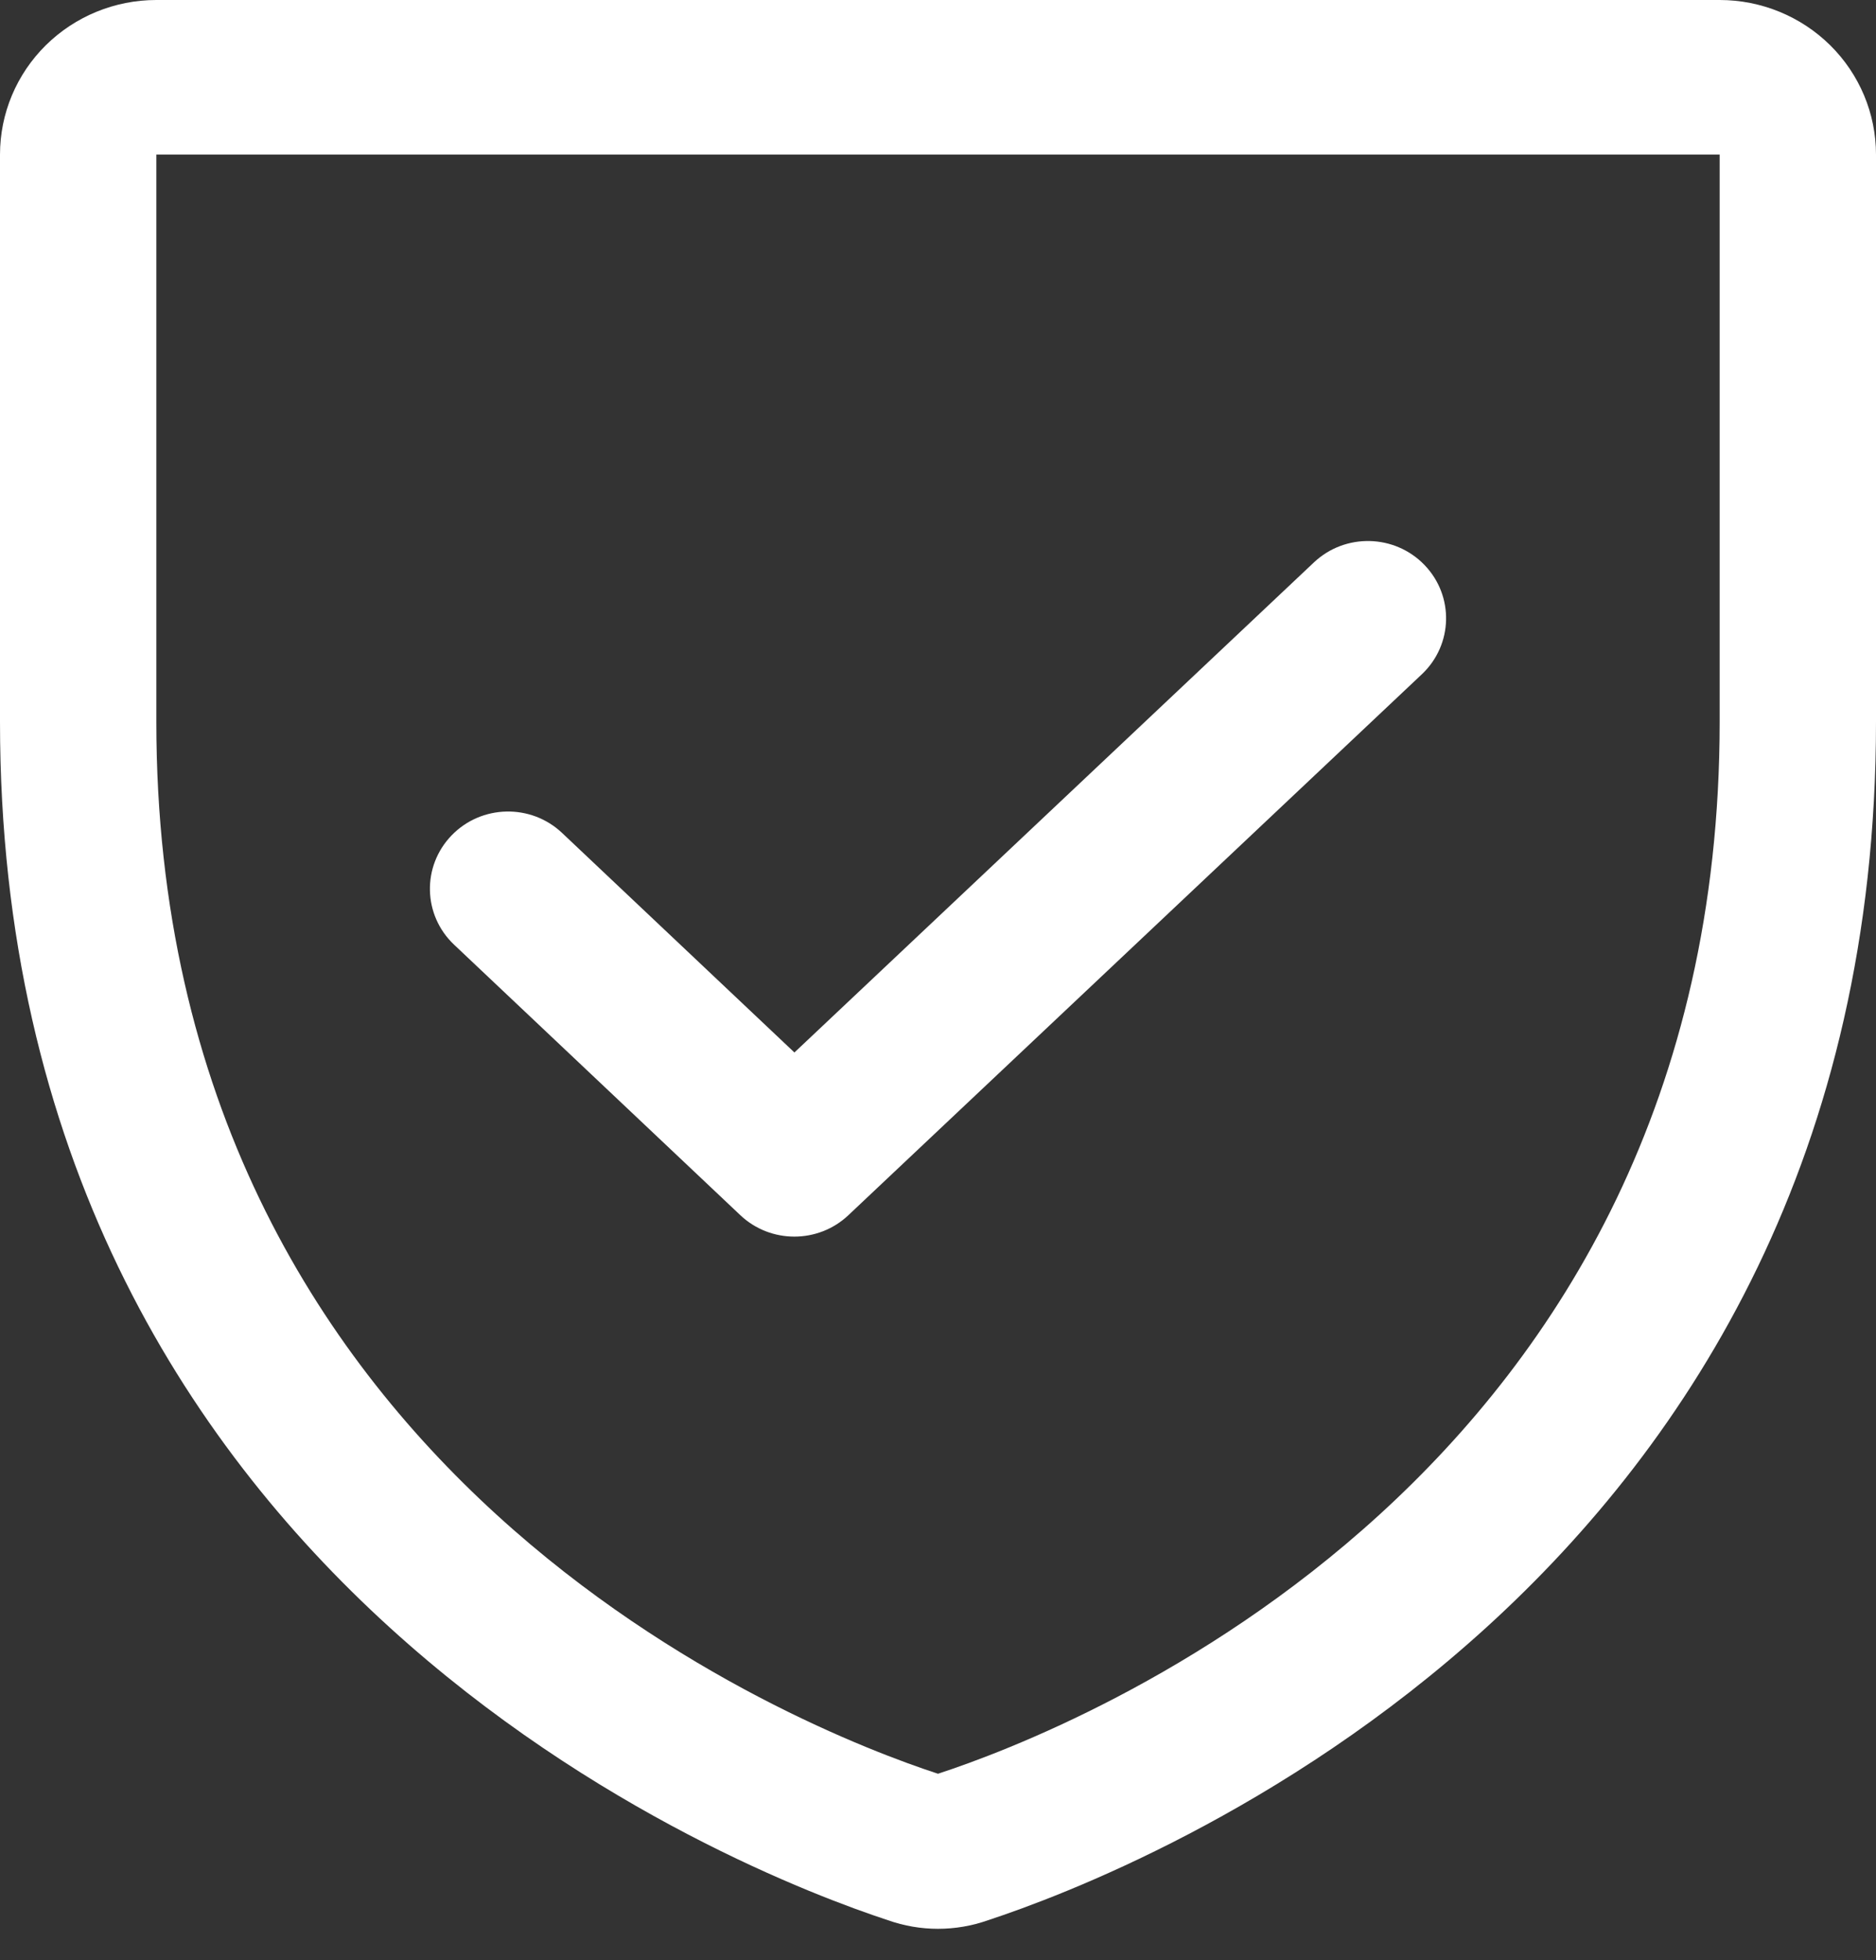
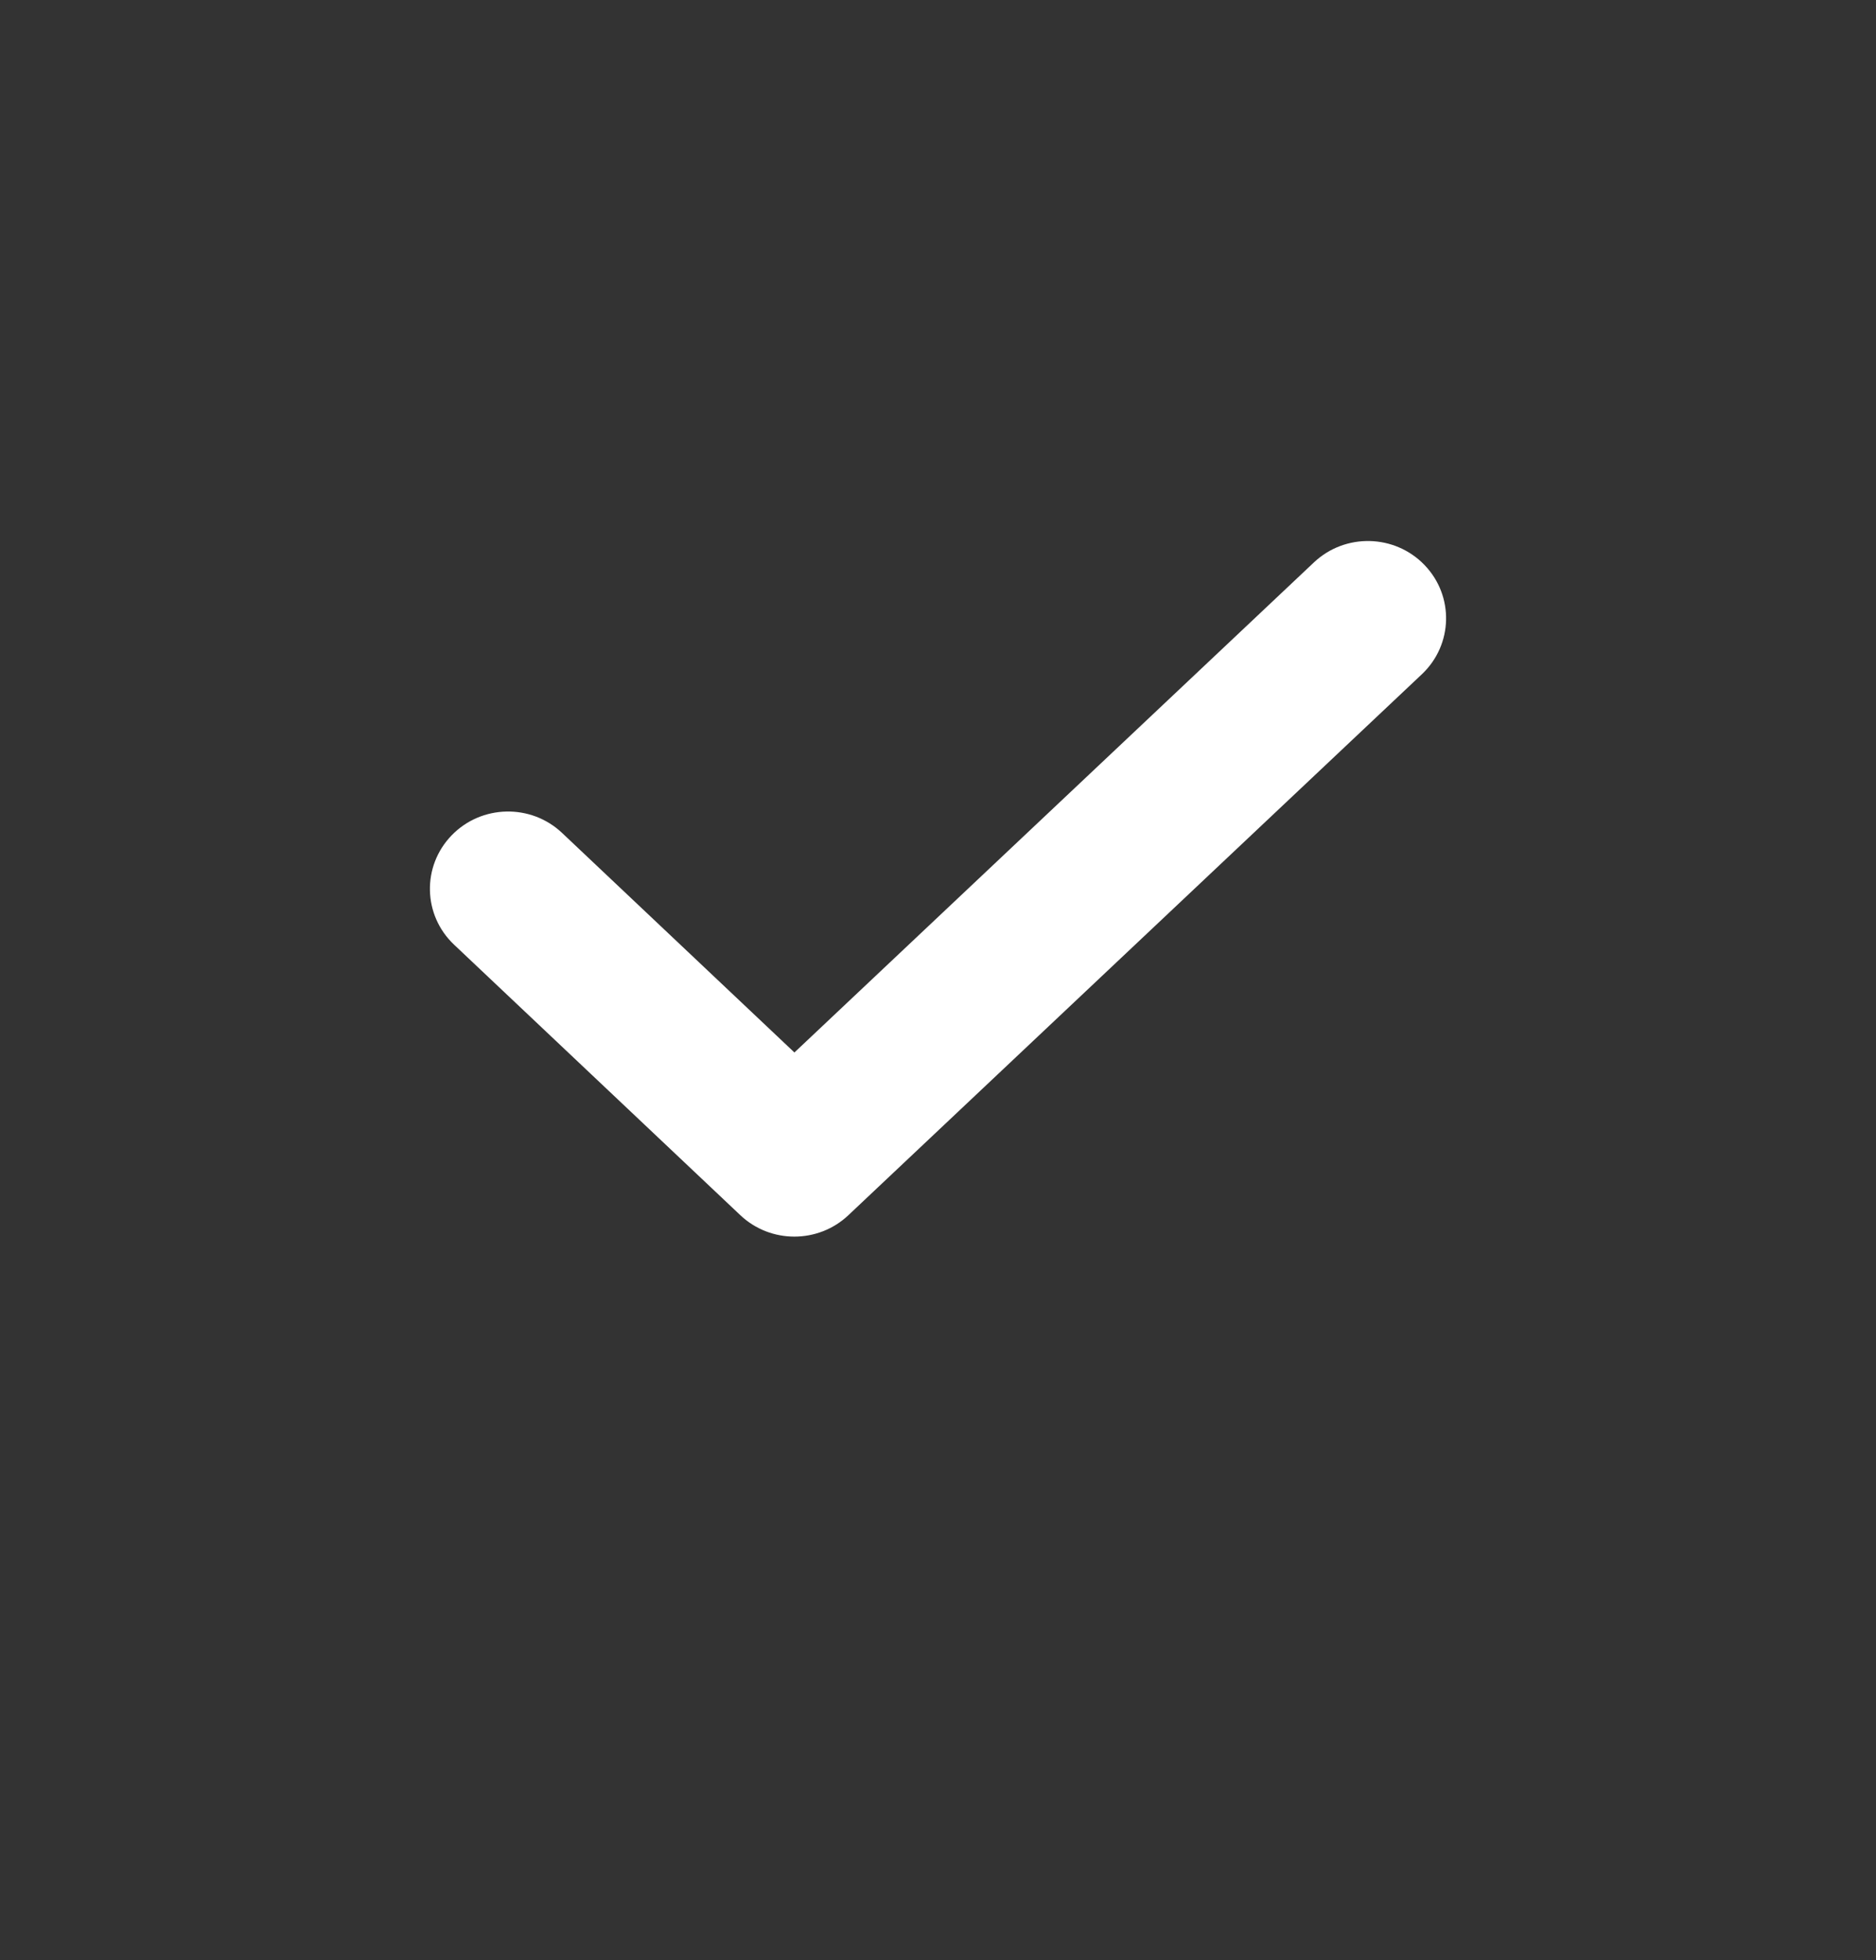
<svg xmlns="http://www.w3.org/2000/svg" width="45" height="47" viewBox="0 0 45 47" fill="none">
  <rect x="0" y="0" width="45" height="47" fill="#333333" stroke="none" />
-   <path fill-rule="evenodd" clip-rule="evenodd" d="M1.098 1.086C1.802 0.391 2.755 0 3.75 0H41.25C42.245 0 43.198 0.391 43.902 1.086C44.605 1.781 45 2.724 45 3.707V17.305C45 38.035 27.193 44.896 23.701 46.044C22.924 46.319 22.076 46.319 21.299 46.044C17.807 44.896 0 38.035 0 17.305V3.707C0 2.723 0.395 1.781 1.098 1.086ZM41.25 3.707L3.75 3.707L3.75 17.305C3.75 35.435 19.265 41.474 22.5 42.532C25.735 41.474 41.25 35.435 41.25 17.305V3.707Z" fill="white" />
  <path fill-rule="evenodd" clip-rule="evenodd" d="M34.169 13.547C34.884 14.287 34.856 15.46 34.107 16.167L20.349 29.14C19.624 29.823 18.484 29.823 17.759 29.139L10.892 22.652C10.143 21.945 10.117 20.772 10.832 20.032C11.547 19.292 12.734 19.265 13.483 19.973L19.056 25.237L31.518 13.485C32.267 12.779 33.454 12.806 34.169 13.547Z" fill="white" />
</svg>